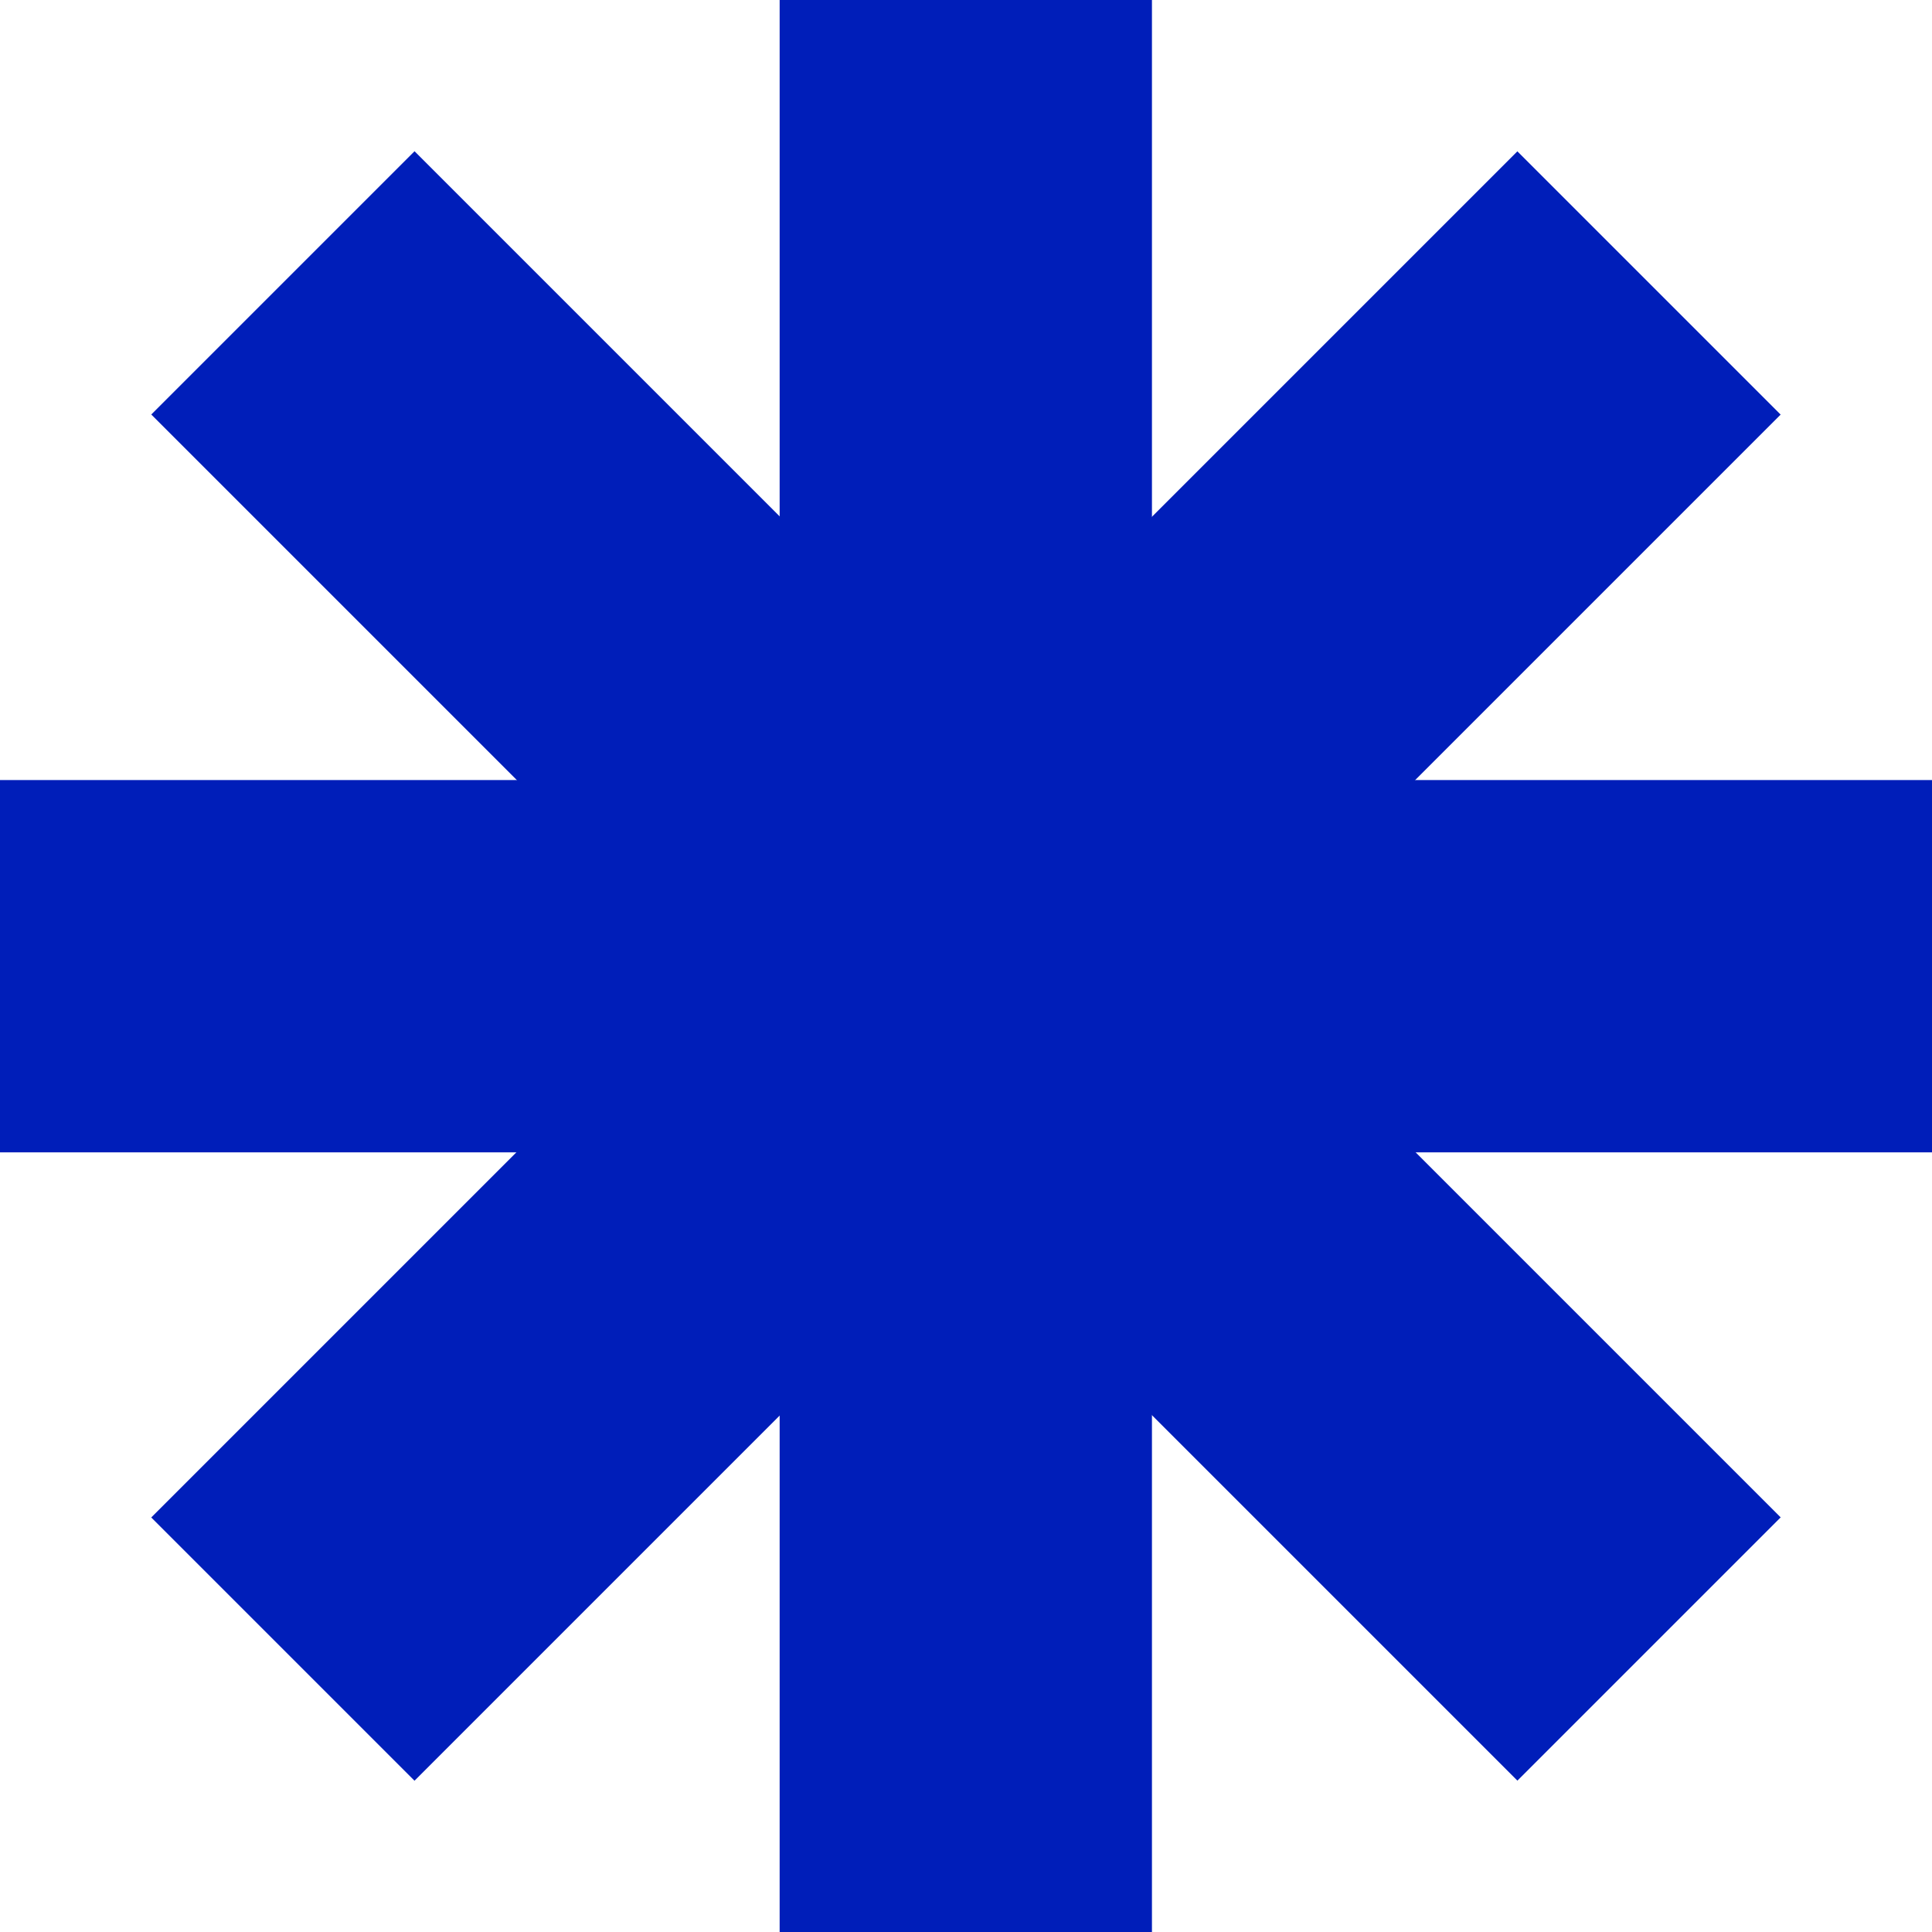
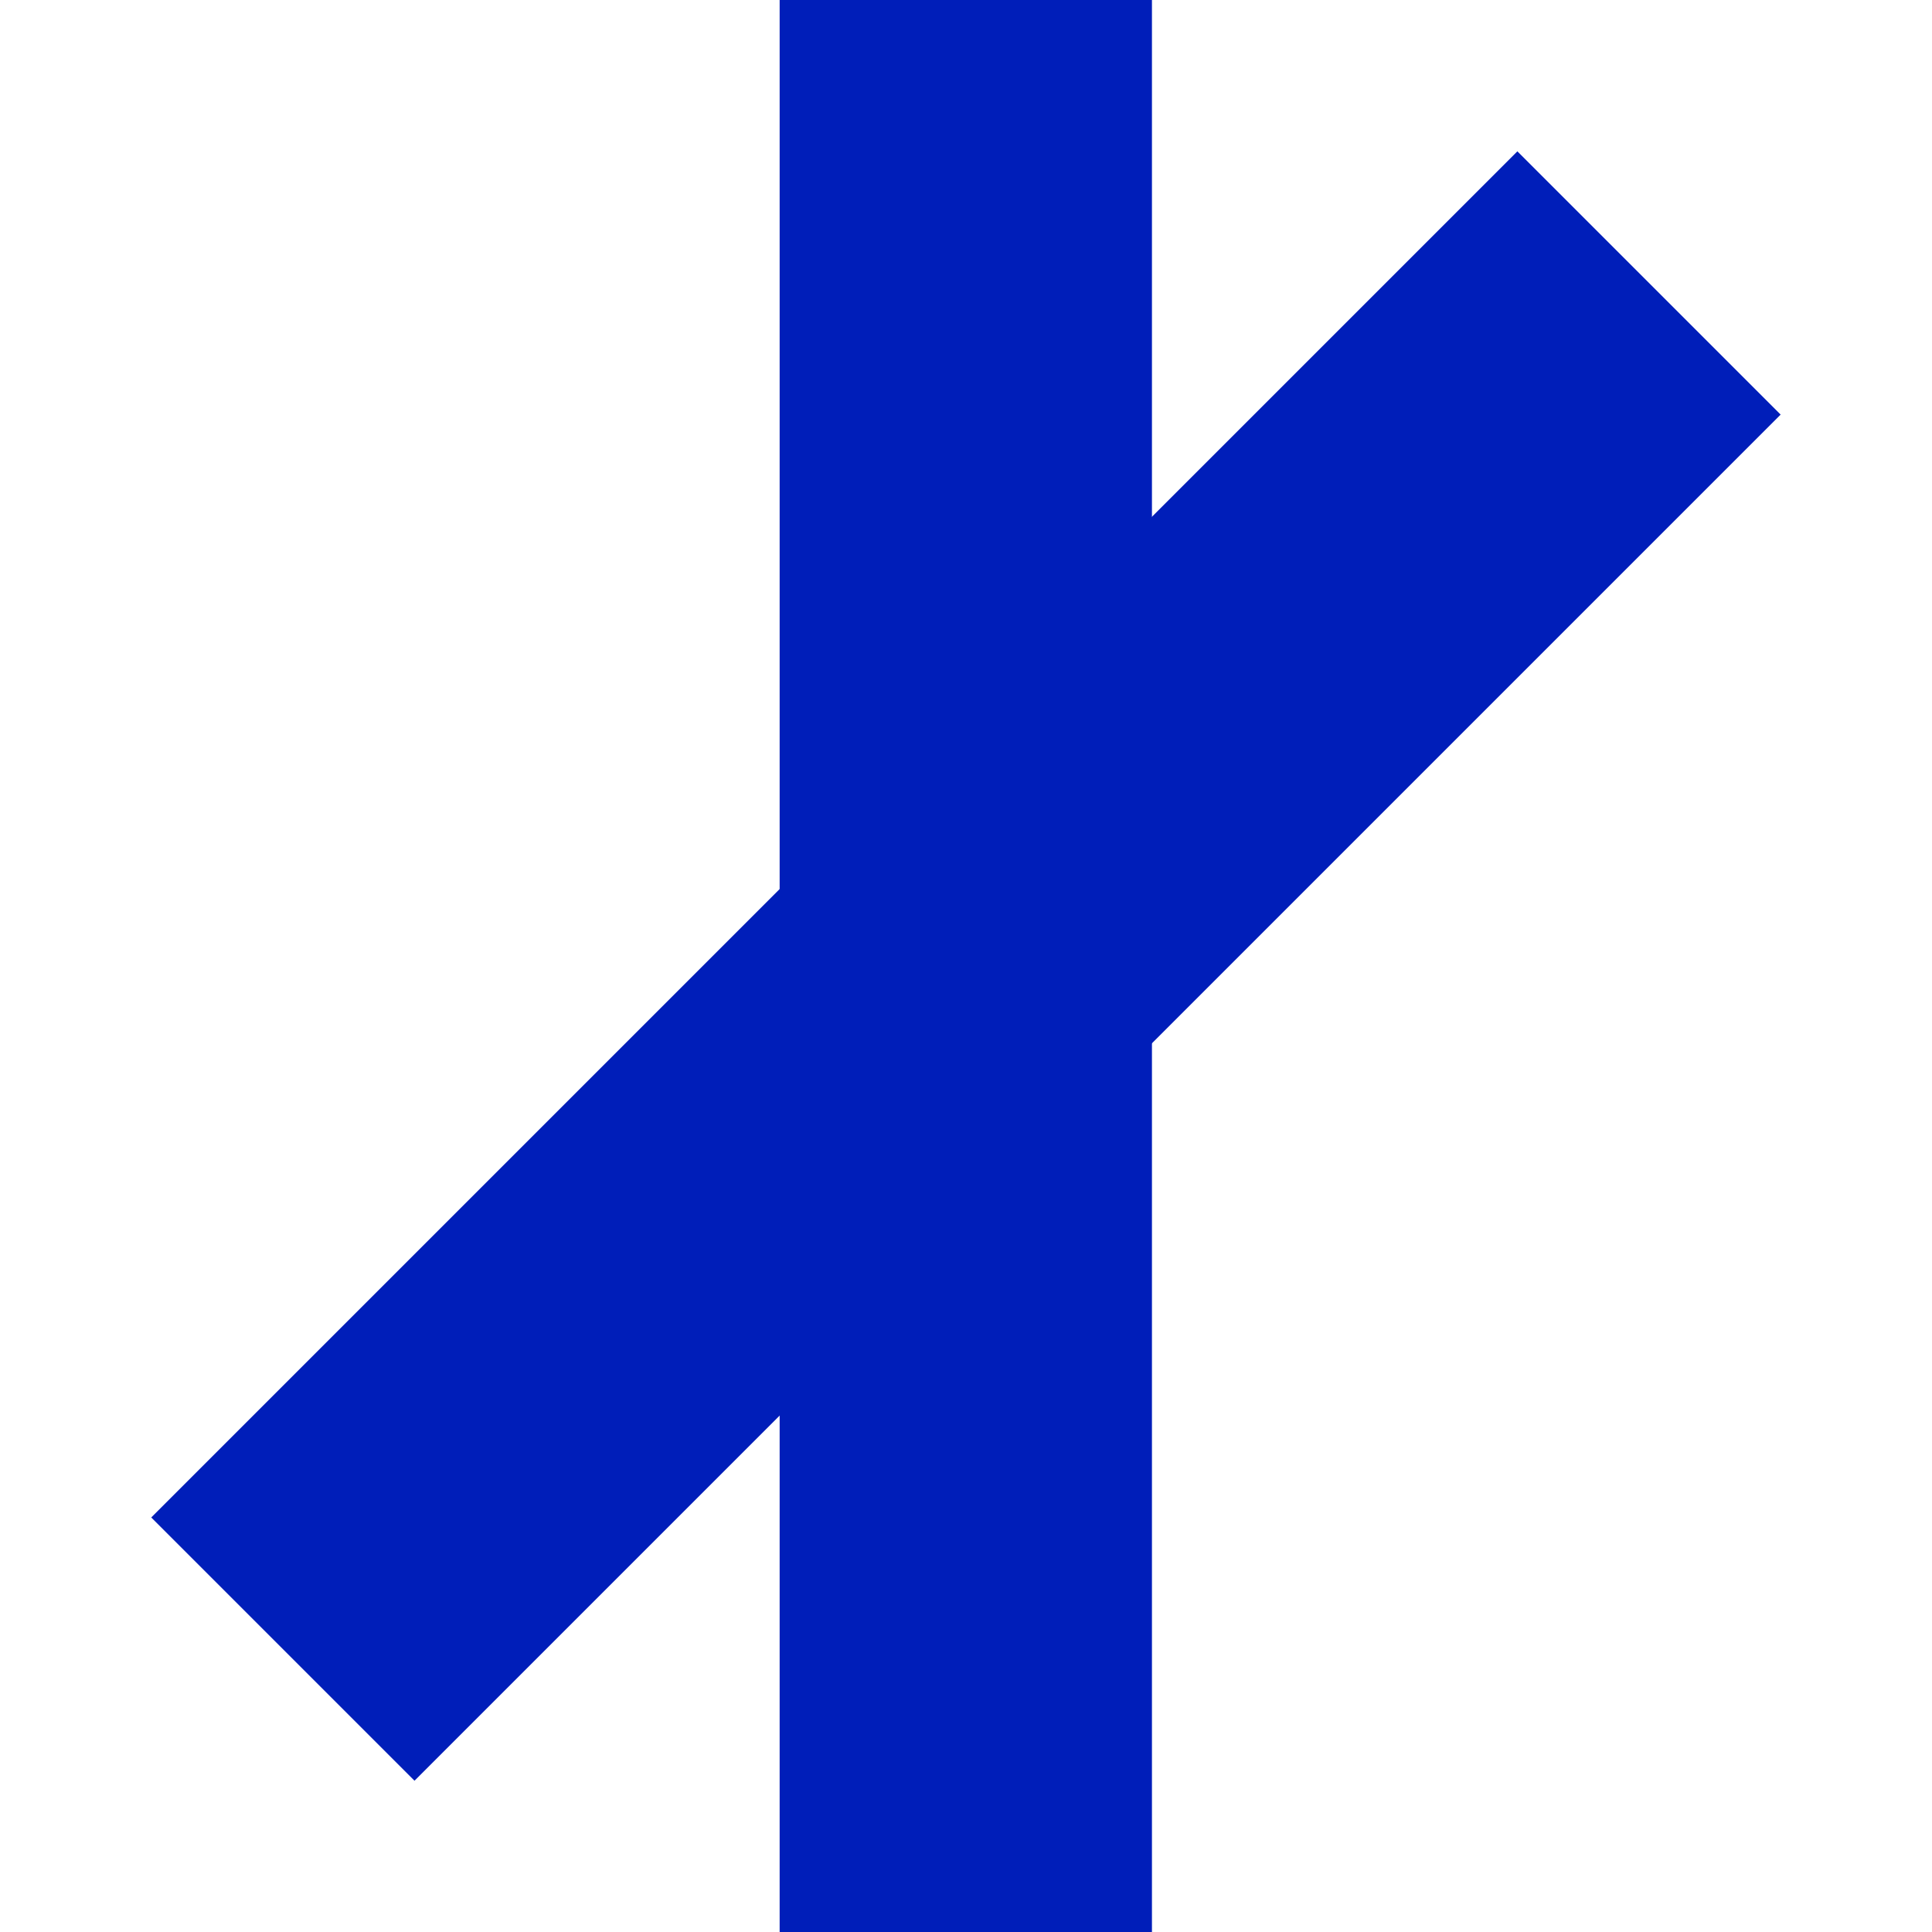
<svg xmlns="http://www.w3.org/2000/svg" viewBox="0 0 47.43 47.43">
  <defs>
    <style>.cls-1{fill:#001eb9;}</style>
  </defs>
  <g id="Layer_2" data-name="Layer 2">
    <g id="Layer_1-2" data-name="Layer 1">
      <rect class="cls-1" x="19.14" width="9.14" height="47.43" />
-       <rect class="cls-1" x="19.14" width="9.14" height="47.43" transform="translate(0 47.43) rotate(-90)" />
-       <rect class="cls-1" x="19.14" width="9.14" height="47.43" transform="translate(-9.82 23.71) rotate(-45)" />
      <rect class="cls-1" x="19.14" width="9.14" height="47.43" transform="translate(23.71 57.25) rotate(-135)" />
    </g>
  </g>
</svg>